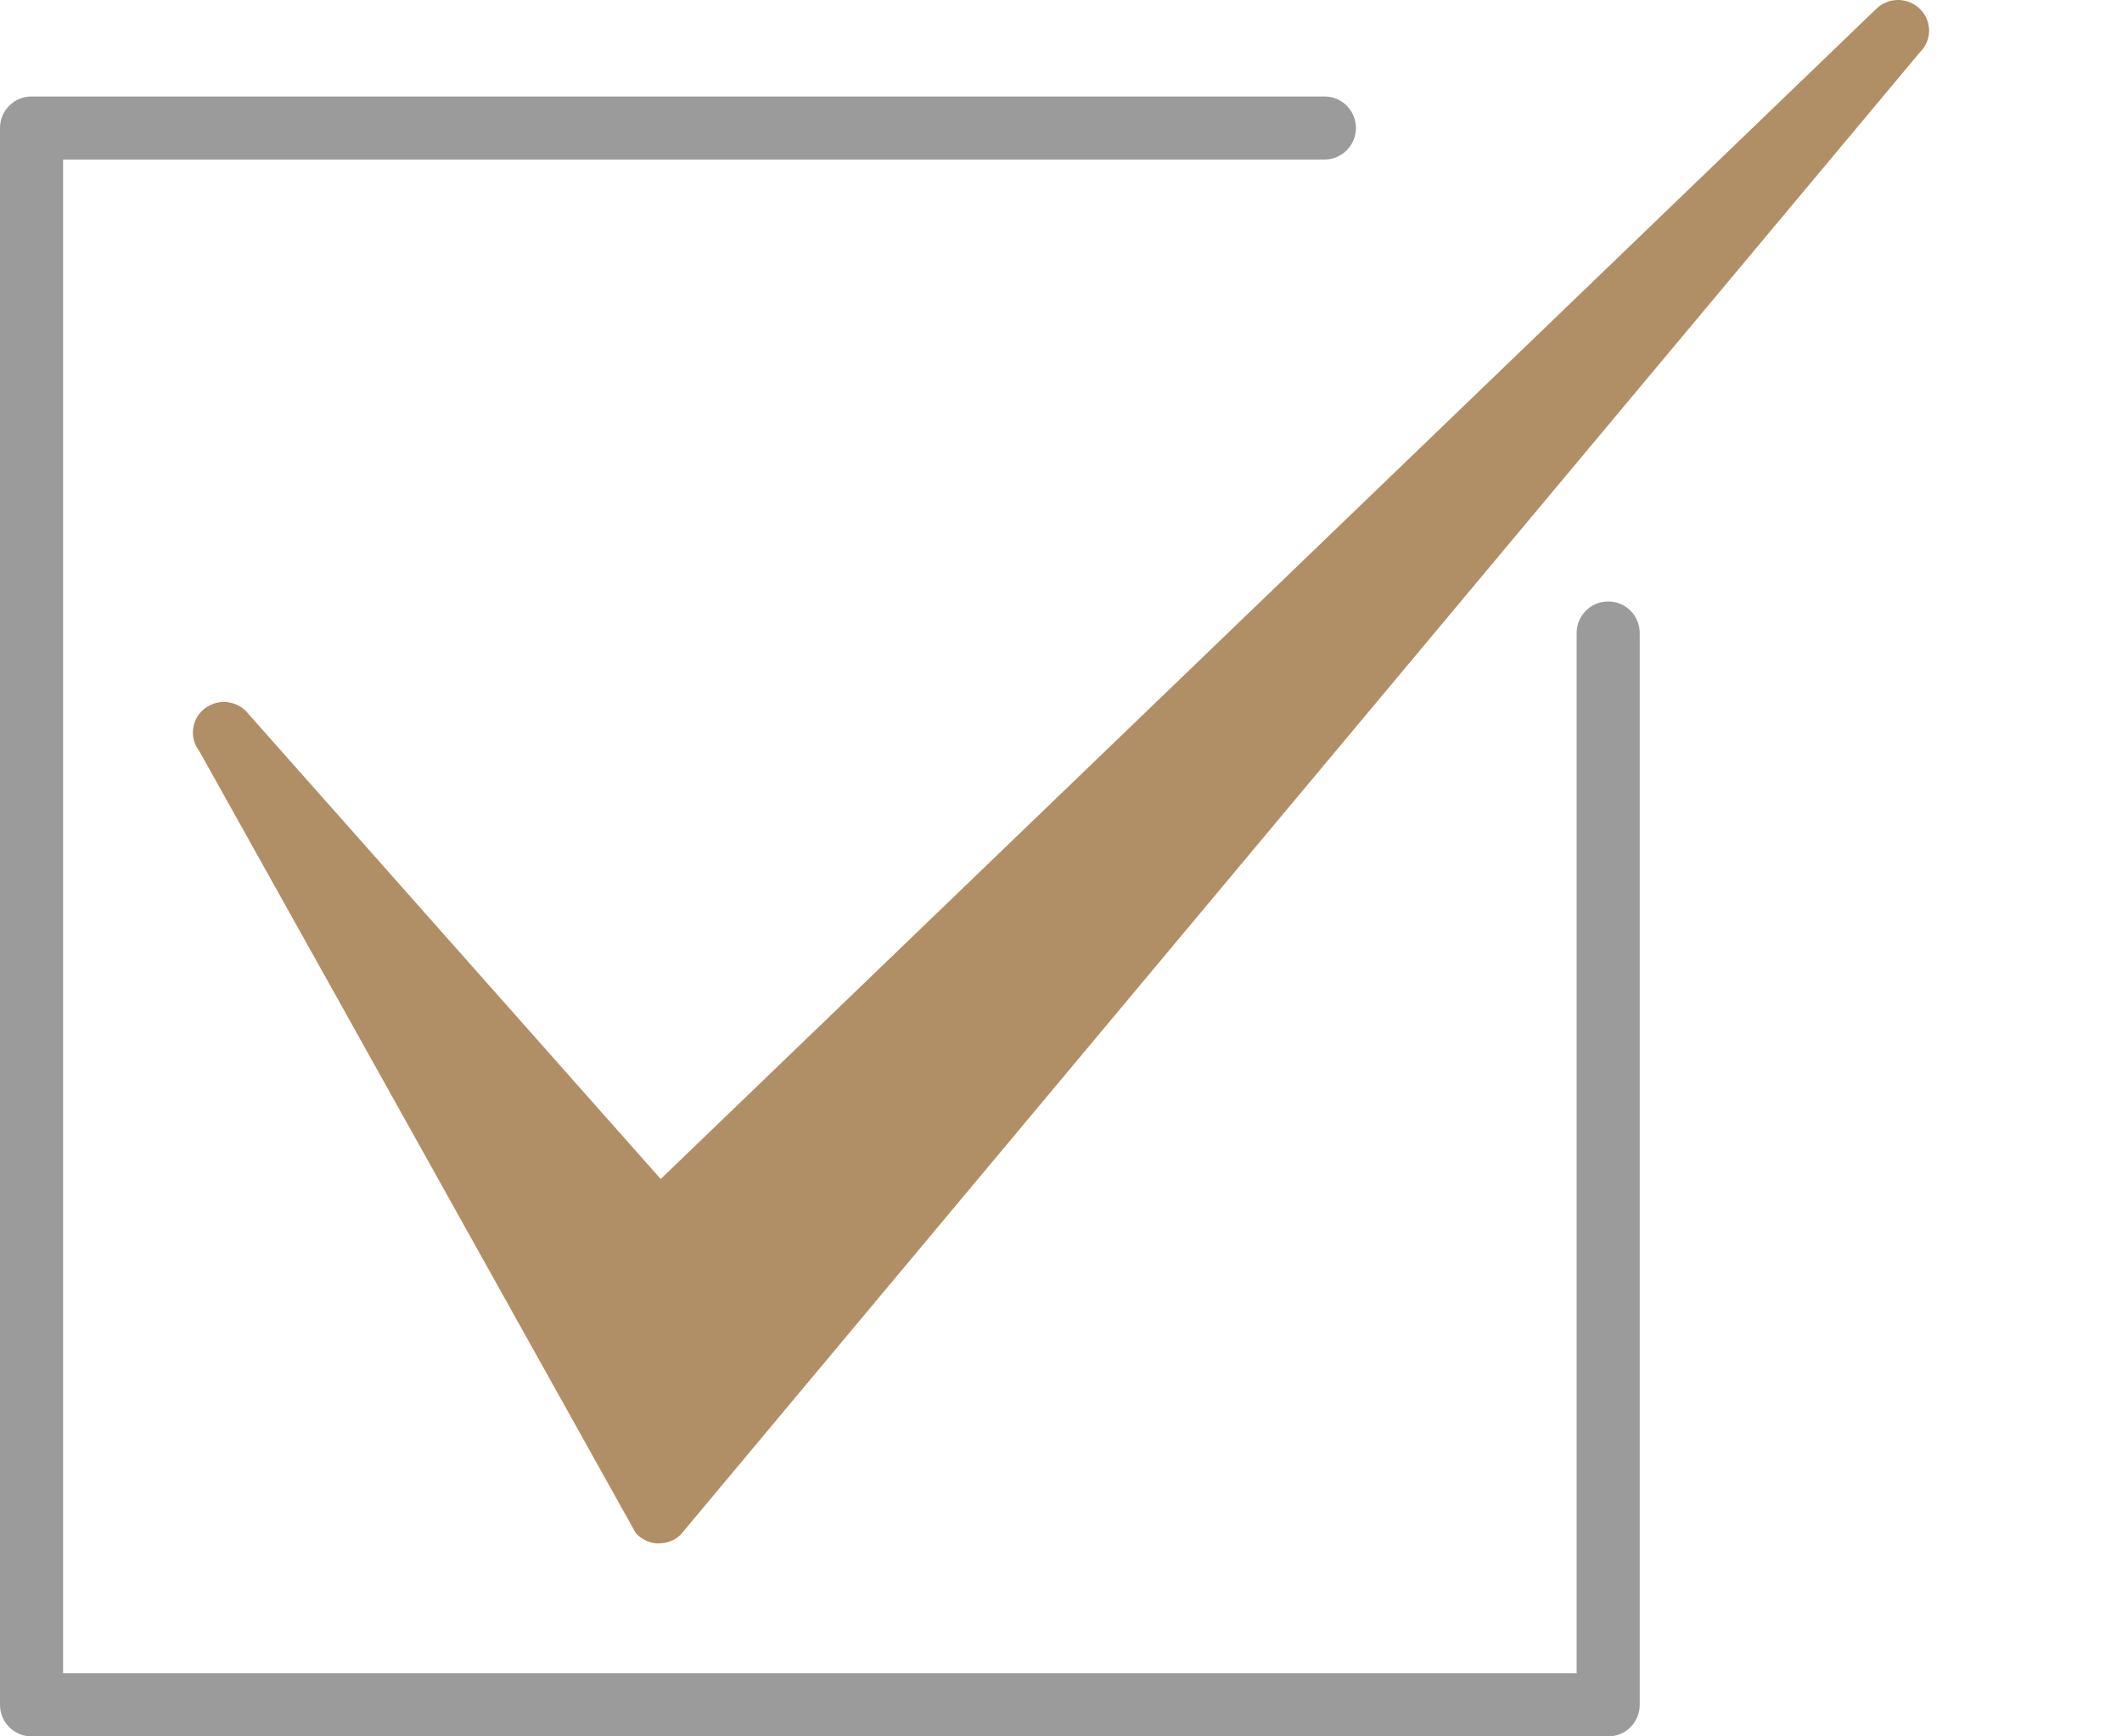
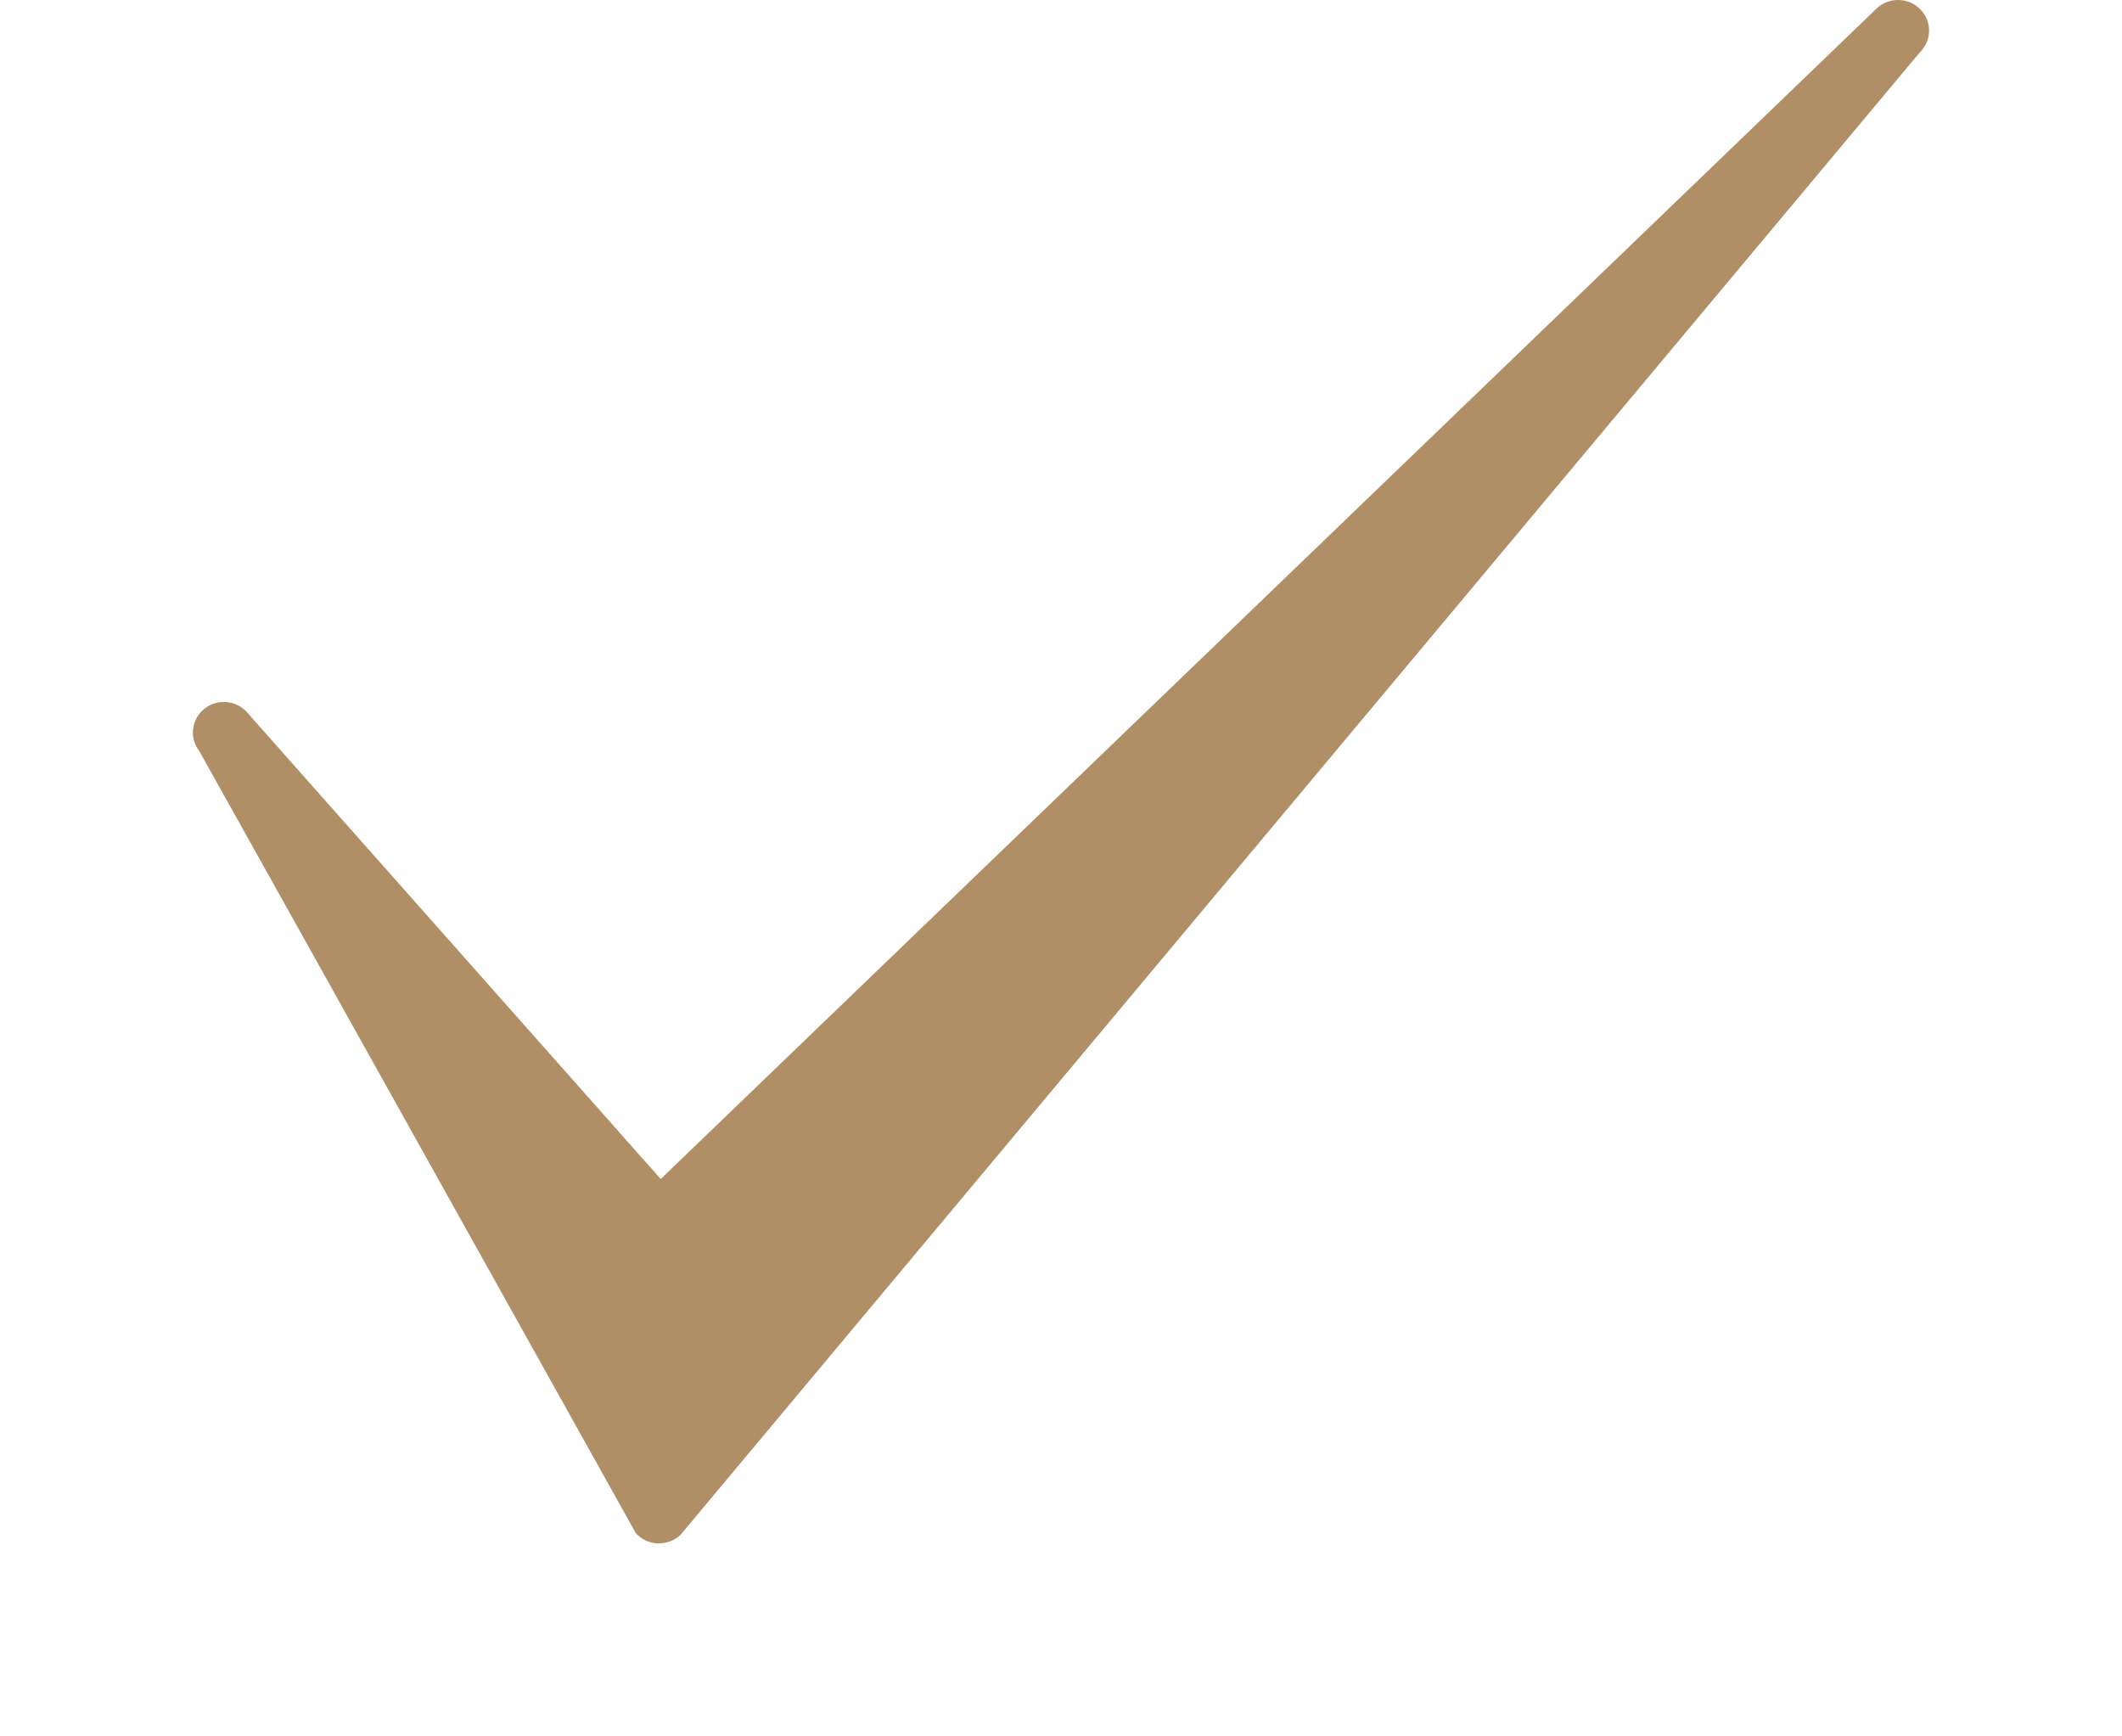
<svg xmlns="http://www.w3.org/2000/svg" width="100%" height="100%" viewBox="0 0 22 18" version="1.1" preserveAspectRatio="xMidYMid">
  <title>
    Artboard
  </title>
  <desc>
    Created with Sketch.
  </desc>
  <defs />
  <g id="Artboard" stroke="none" stroke-width="1" fill="none" fill-rule="evenodd">
    <g id="check" fill-rule="nonzero">
-       <path d="M16.673,6.235 C16.493,6.235 16.346,6.381 16.346,6.562 L16.346,17.346 L0.654,17.346 L0.654,1.654 L13.731,1.654 C13.911,1.654 14.058,1.507 14.058,1.327 C14.058,1.146 13.911,1 13.731,1 L0.327,1 C0.146,1 0,1.146 0,1.327 L0,17.673 C0,17.854 0.146,18 0.327,18 L16.673,18 C16.854,18 17,17.854 17,17.673 L17,6.562 C17,6.381 16.854,6.235 16.673,6.235 Z" id="Shape" fill="#9B9B9B" />
-       <path d="M19.908,0.096 C19.784,-0.03 19.581,-0.032 19.454,0.09 L6.85,12.222 L2.576,7.401 C2.469,7.262 2.267,7.236 2.126,7.342 C1.985,7.448 1.958,7.647 2.066,7.786 C2.072,7.794 3.58,10.496 6.591,15.892 C6.649,15.957 6.731,15.996 6.818,16 C6.915,16 6.996,15.968 7.056,15.91 L19.903,0.544 C20.03,0.422 20.033,0.221 19.908,0.096 Z" id="Shape" fill="#B08F66" />
+       <path d="M19.908,0.096 C19.784,-0.03 19.581,-0.032 19.454,0.09 L6.85,12.222 L2.576,7.401 C2.469,7.262 2.267,7.236 2.126,7.342 C1.985,7.448 1.958,7.647 2.066,7.786 C2.072,7.794 3.58,10.496 6.591,15.892 C6.649,15.957 6.731,15.996 6.818,16 C6.915,16 6.996,15.968 7.056,15.91 L19.903,0.544 C20.03,0.422 20.033,0.221 19.908,0.096 " id="Shape" fill="#B08F66" />
    </g>
  </g>
</svg>